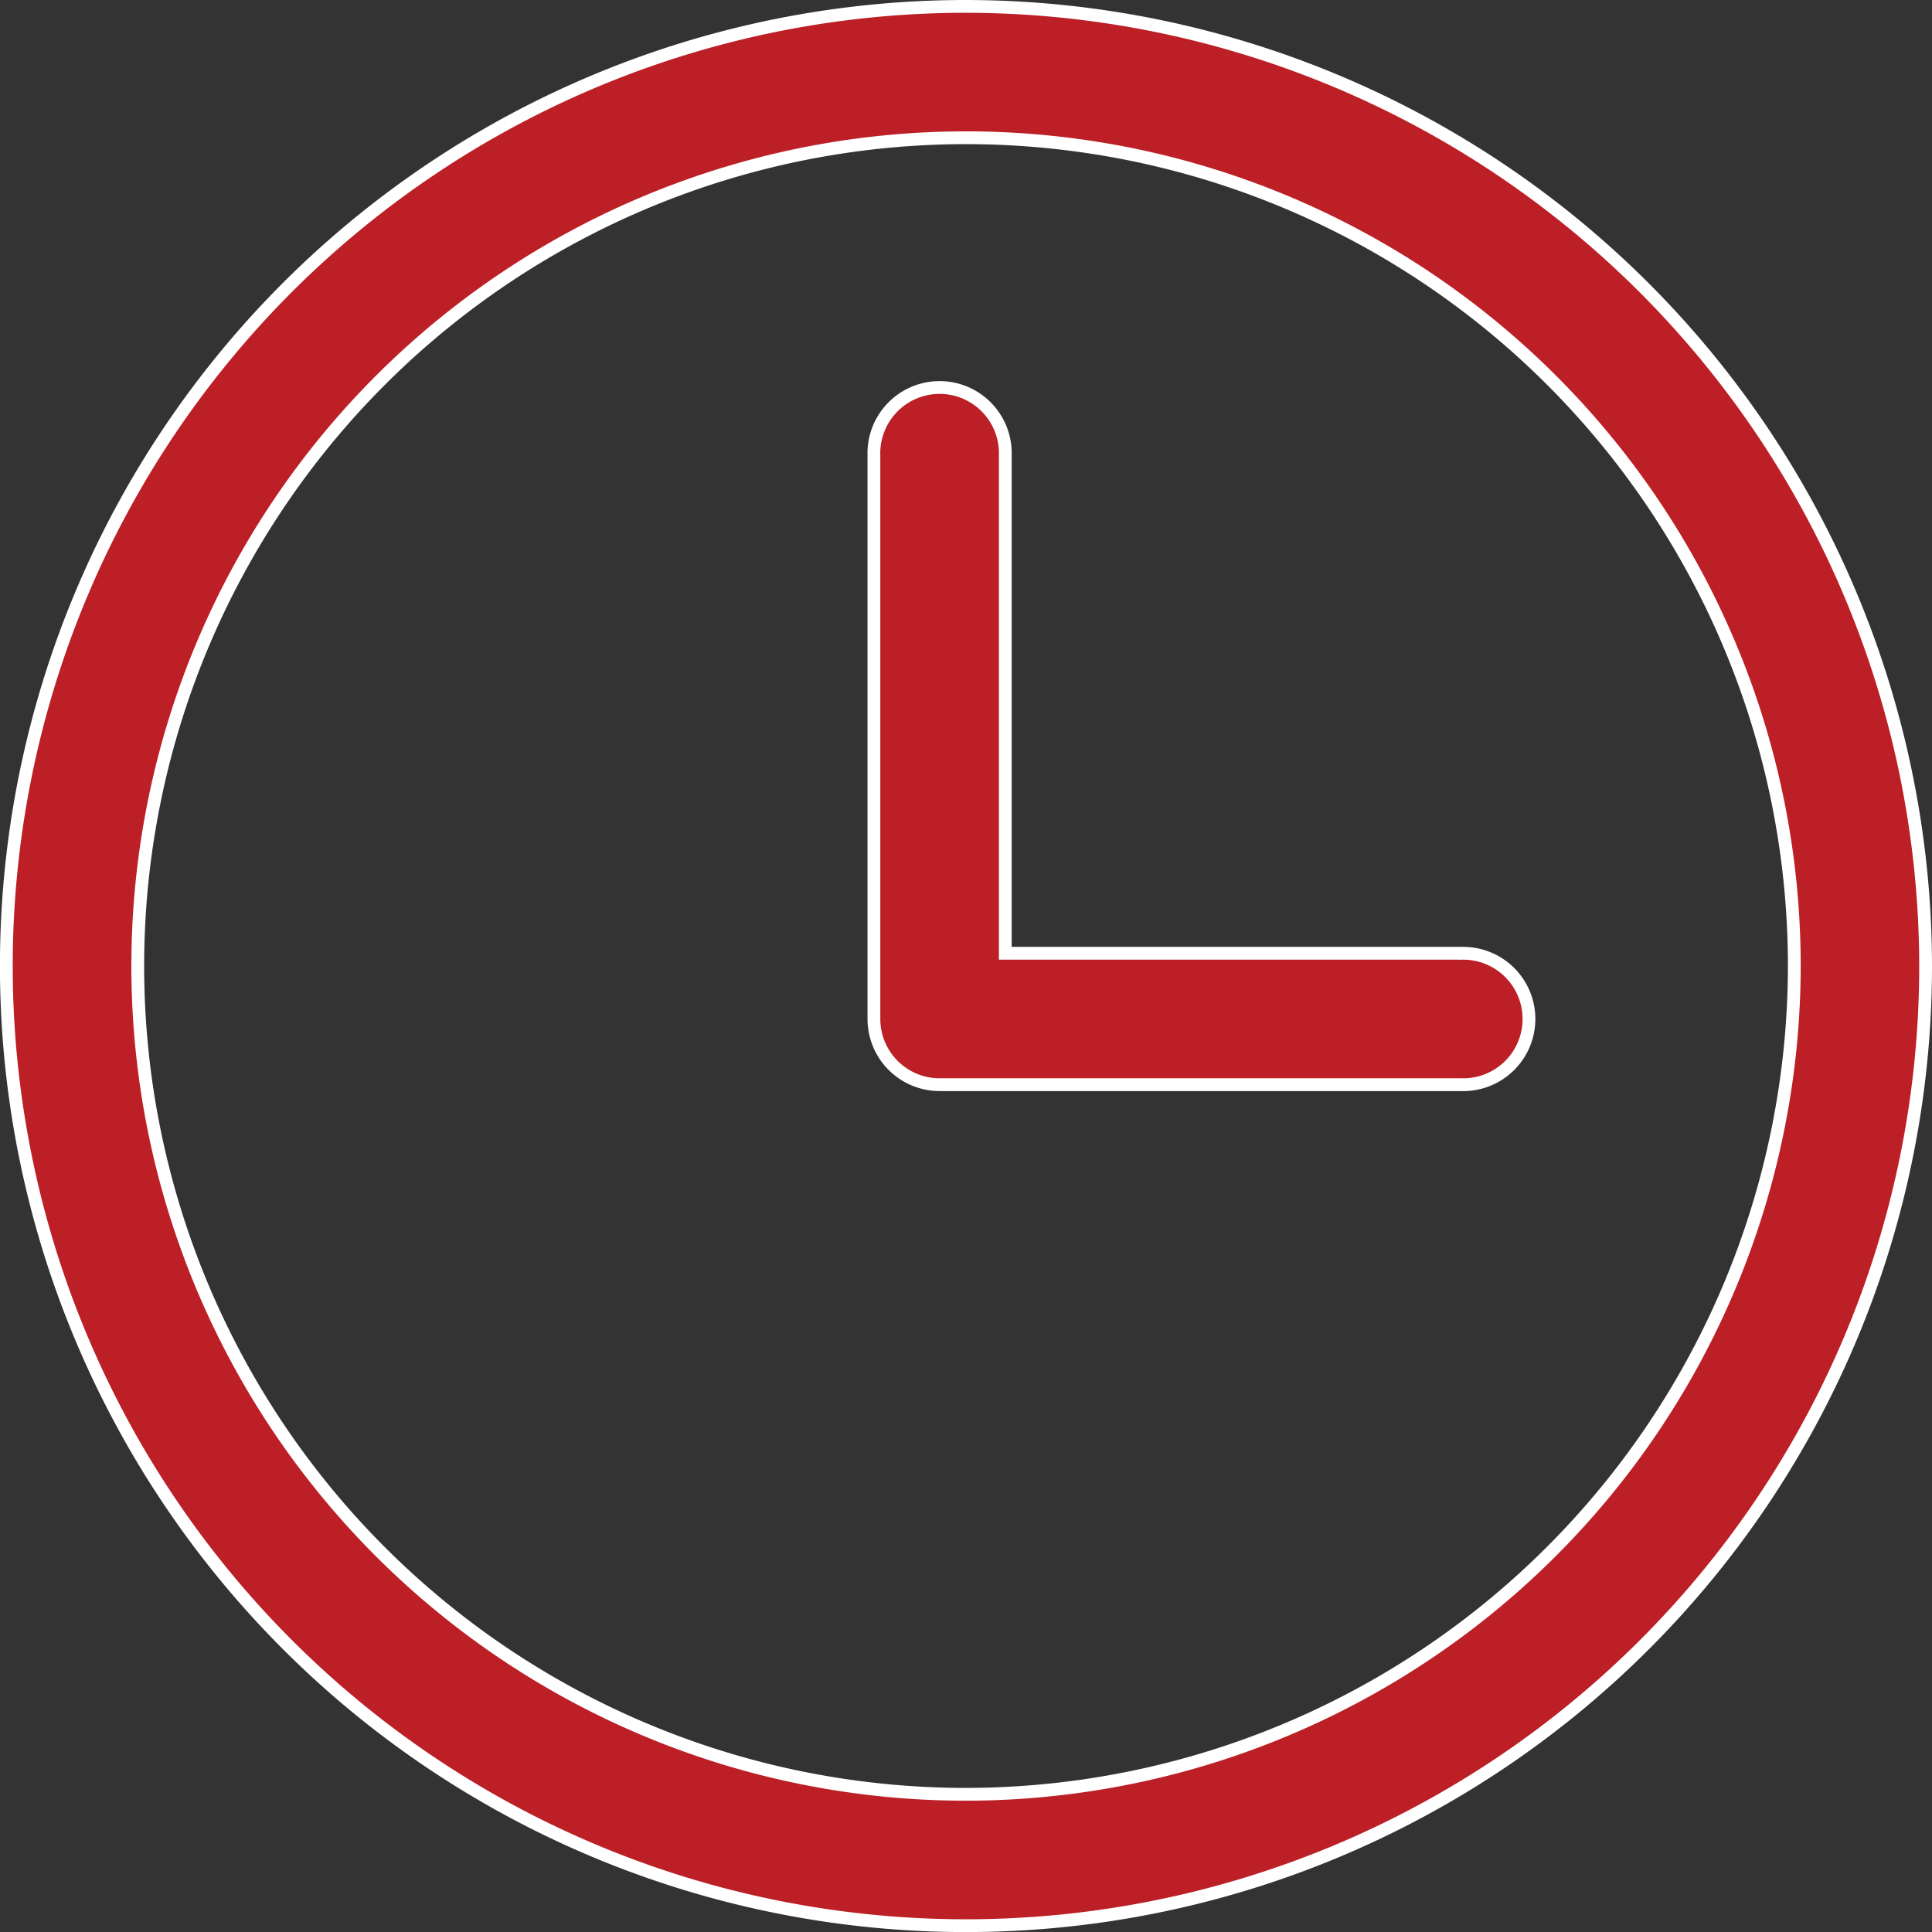
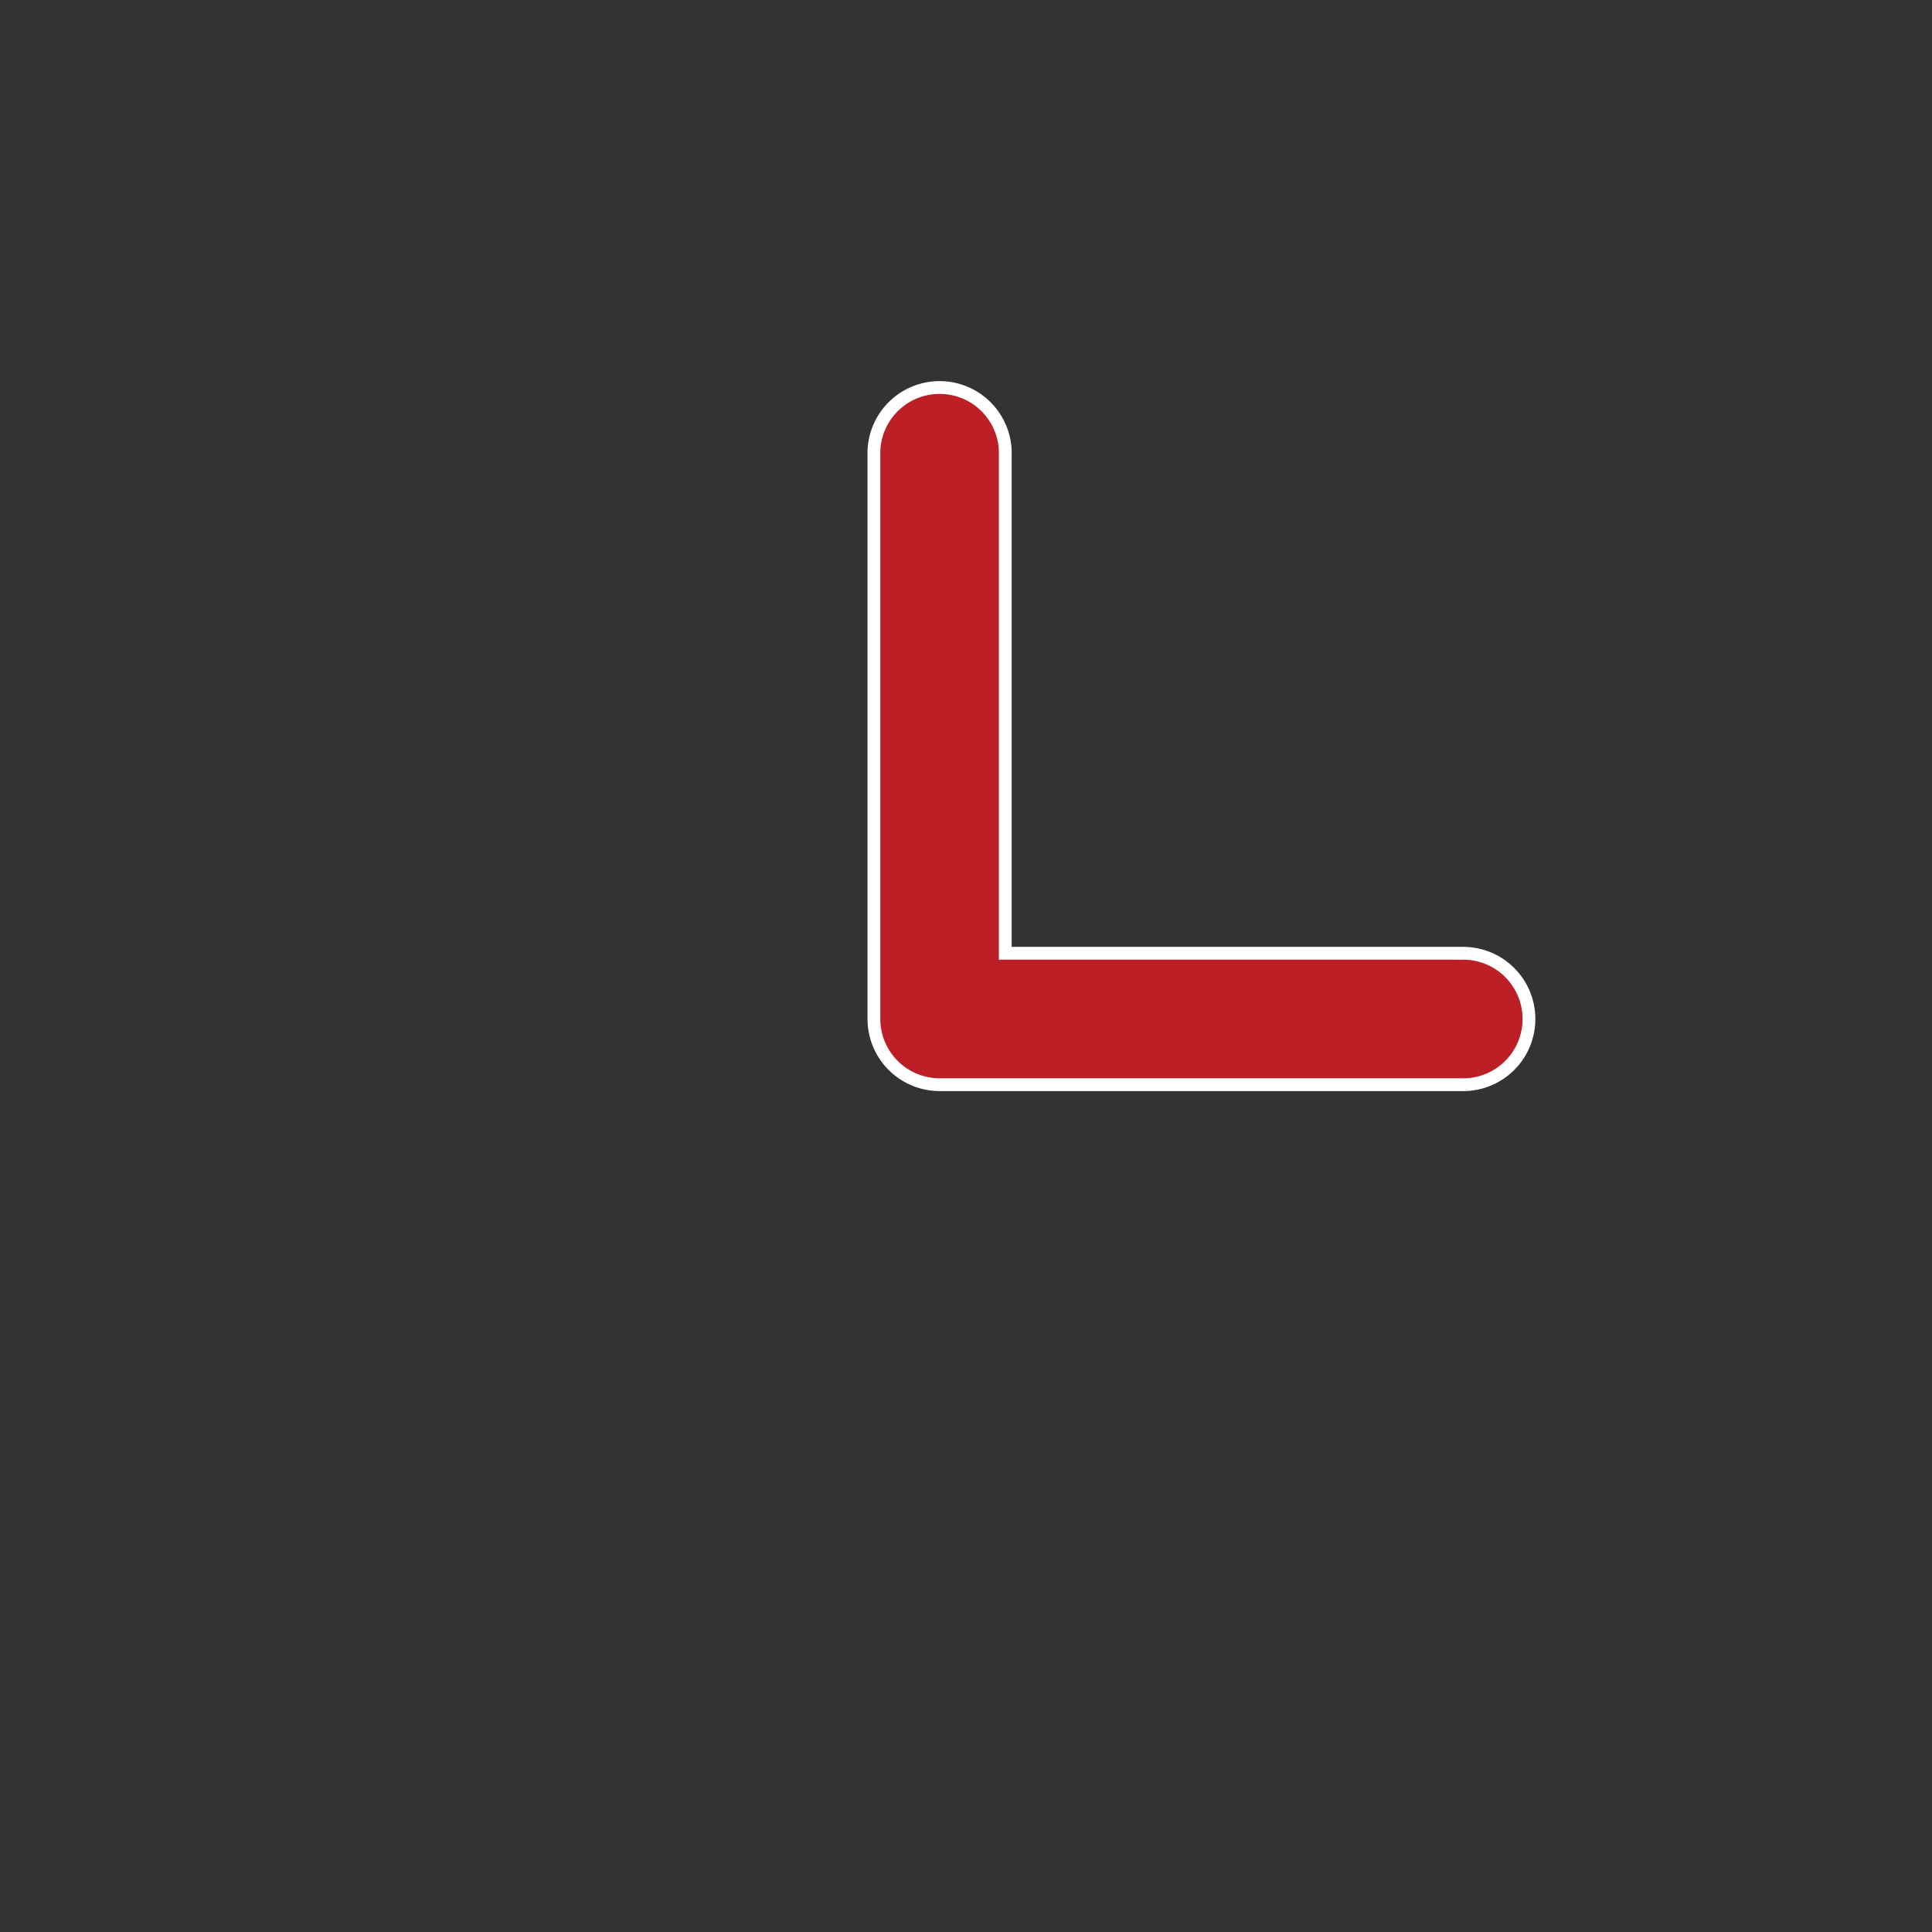
<svg xmlns="http://www.w3.org/2000/svg" width="30.223" height="30.224" viewBox="0 0 30.223 30.224">
  <rect x="0" y="0" width="30.223" height="30.224" fill="#333333" stroke="none" />
  <g id="Group_137073" data-name="Group 137073" transform="translate(0.099 0.1)">
-     <path id="Path_111407" data-name="Path 111407" d="M15.013,0A15.012,15.012,0,1,0,30.024,15.012,15.029,15.029,0,0,0,15.013,0Zm0,27.969A12.957,12.957,0,1,1,27.97,15.012,12.972,12.972,0,0,1,15.013,27.969Z" fill="#bc1f26" stroke="#fff" stroke-width="0.2" />
    <path id="Path_111408" data-name="Path 111408" d="M108.247,52.567h-7.131v-7.79a1.028,1.028,0,1,0-2.055,0v8.818a1.028,1.028,0,0,0,1.028,1.028h8.159a1.028,1.028,0,1,0,0-2.055Z" transform="translate(-85.489 -37.755)" fill="#bc1f26" stroke="#fff" stroke-width="0.2" />
  </g>
</svg>